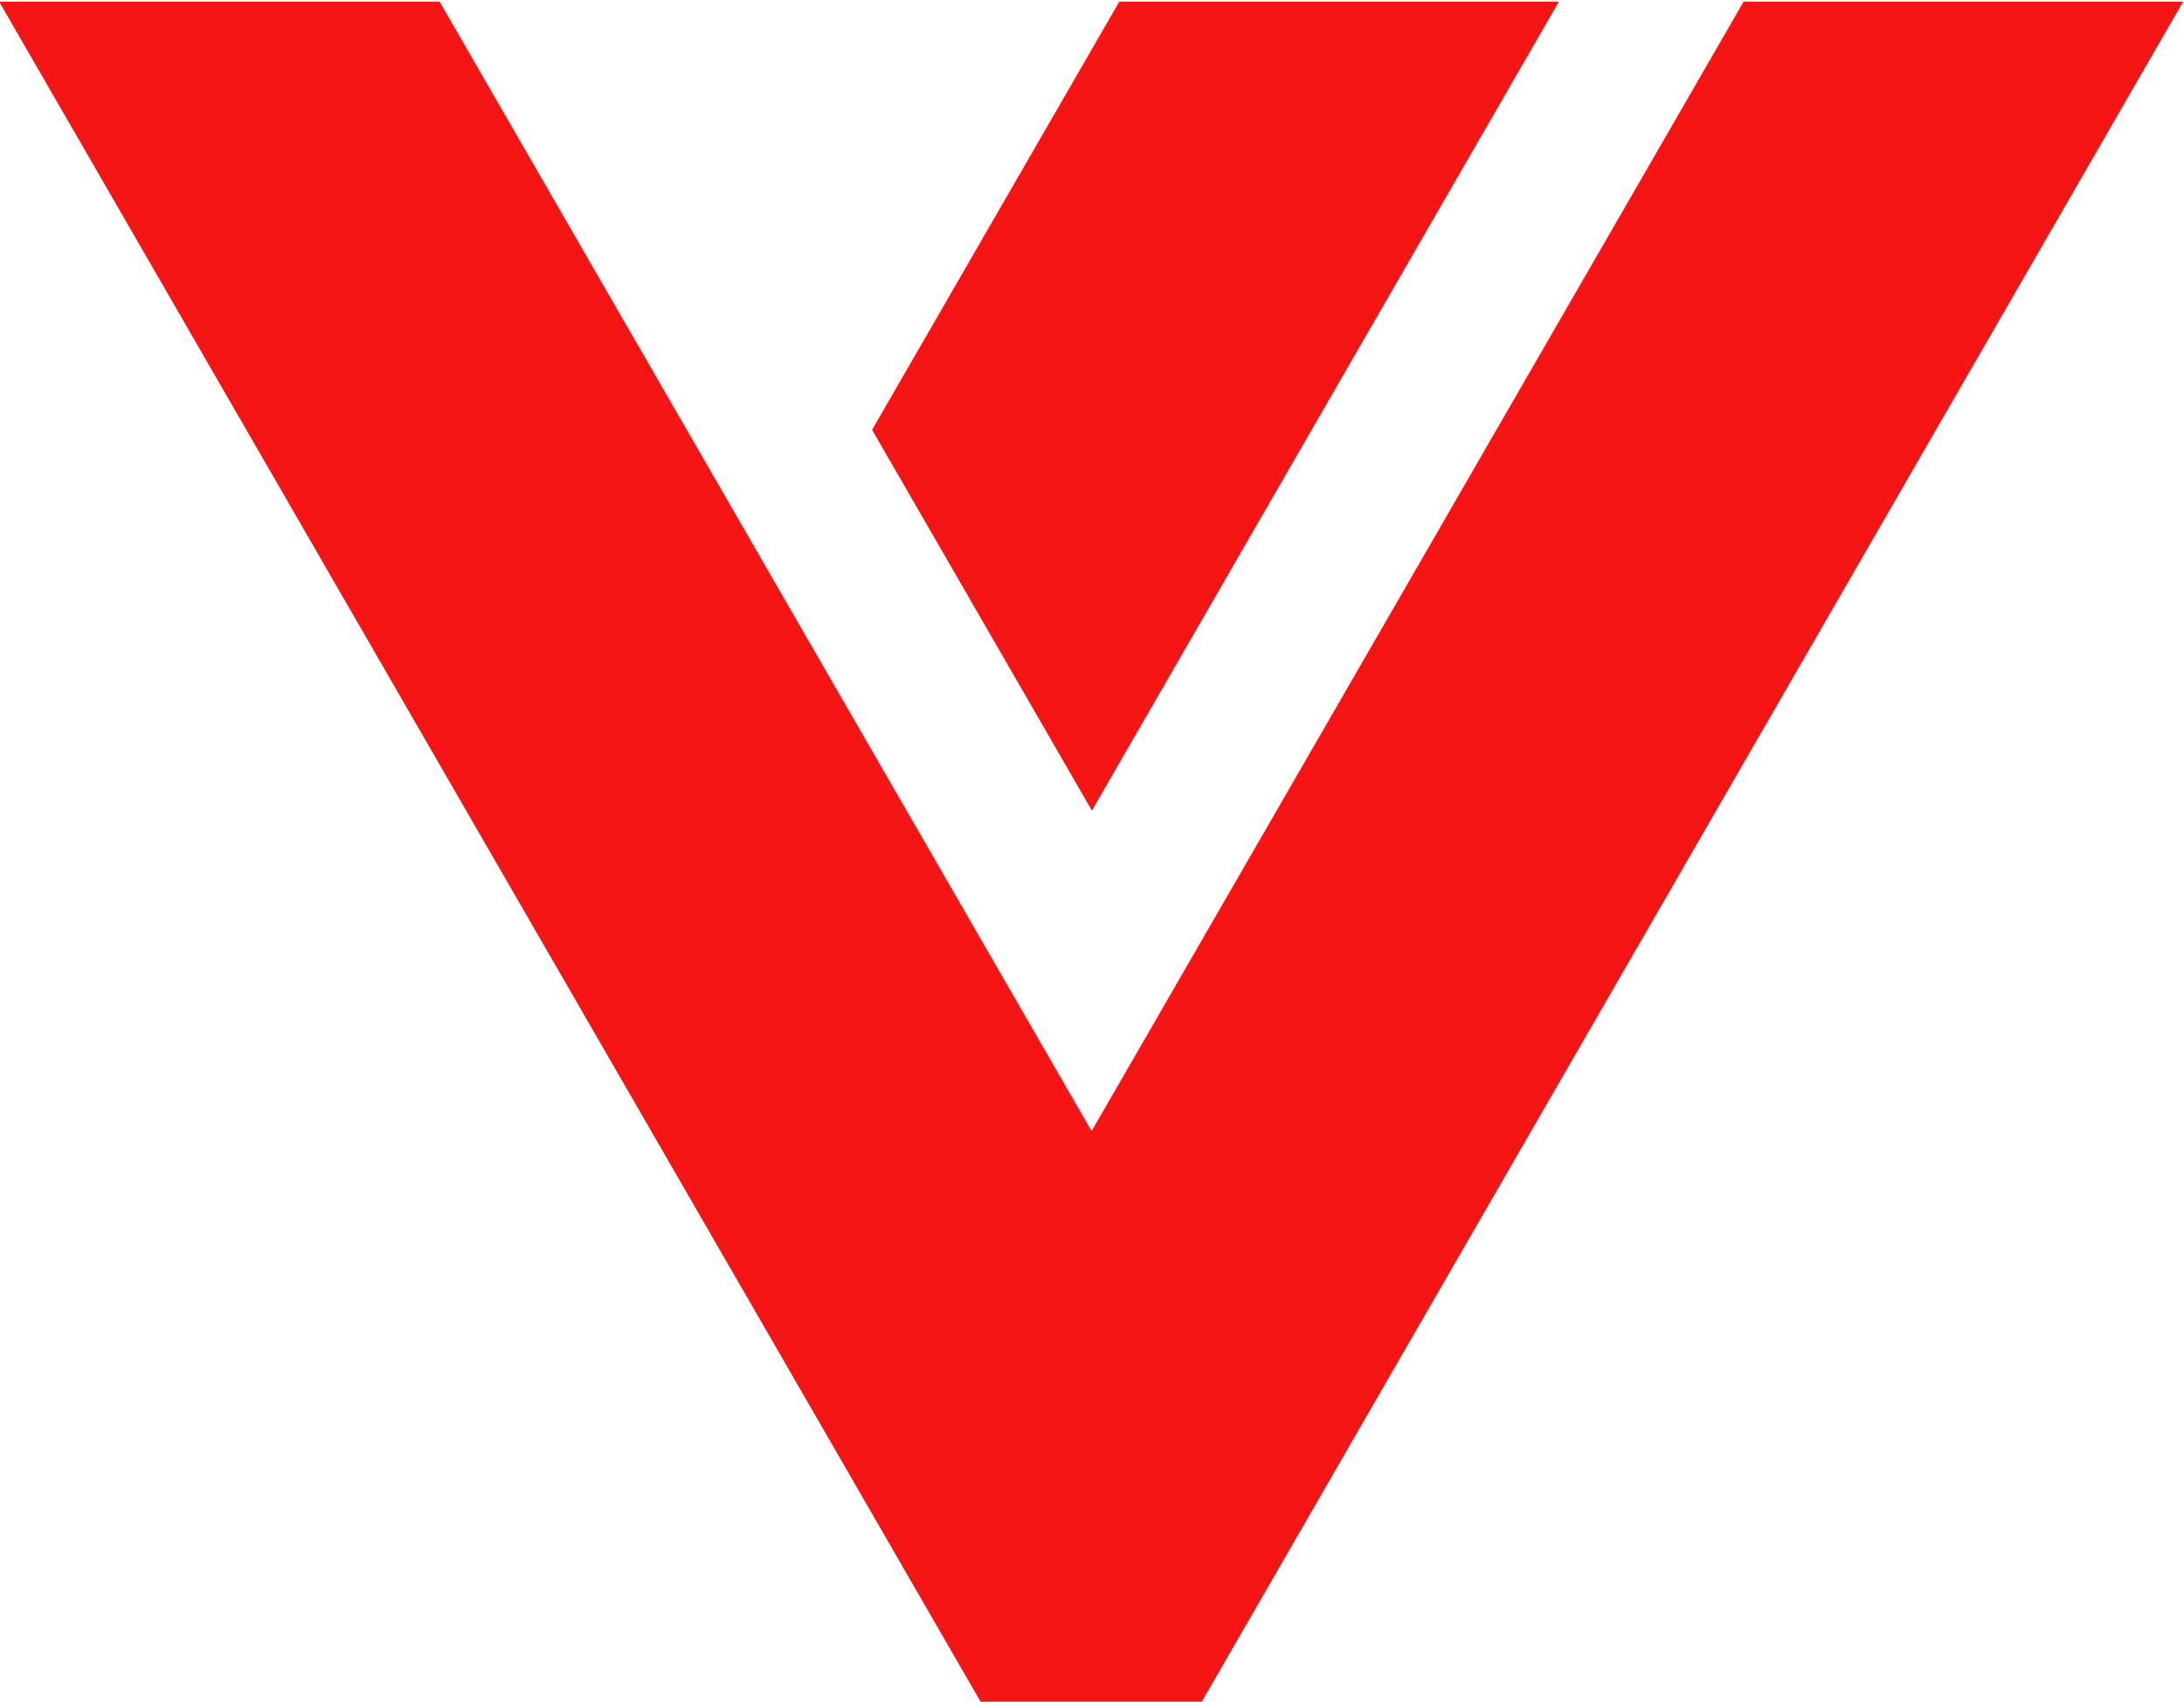
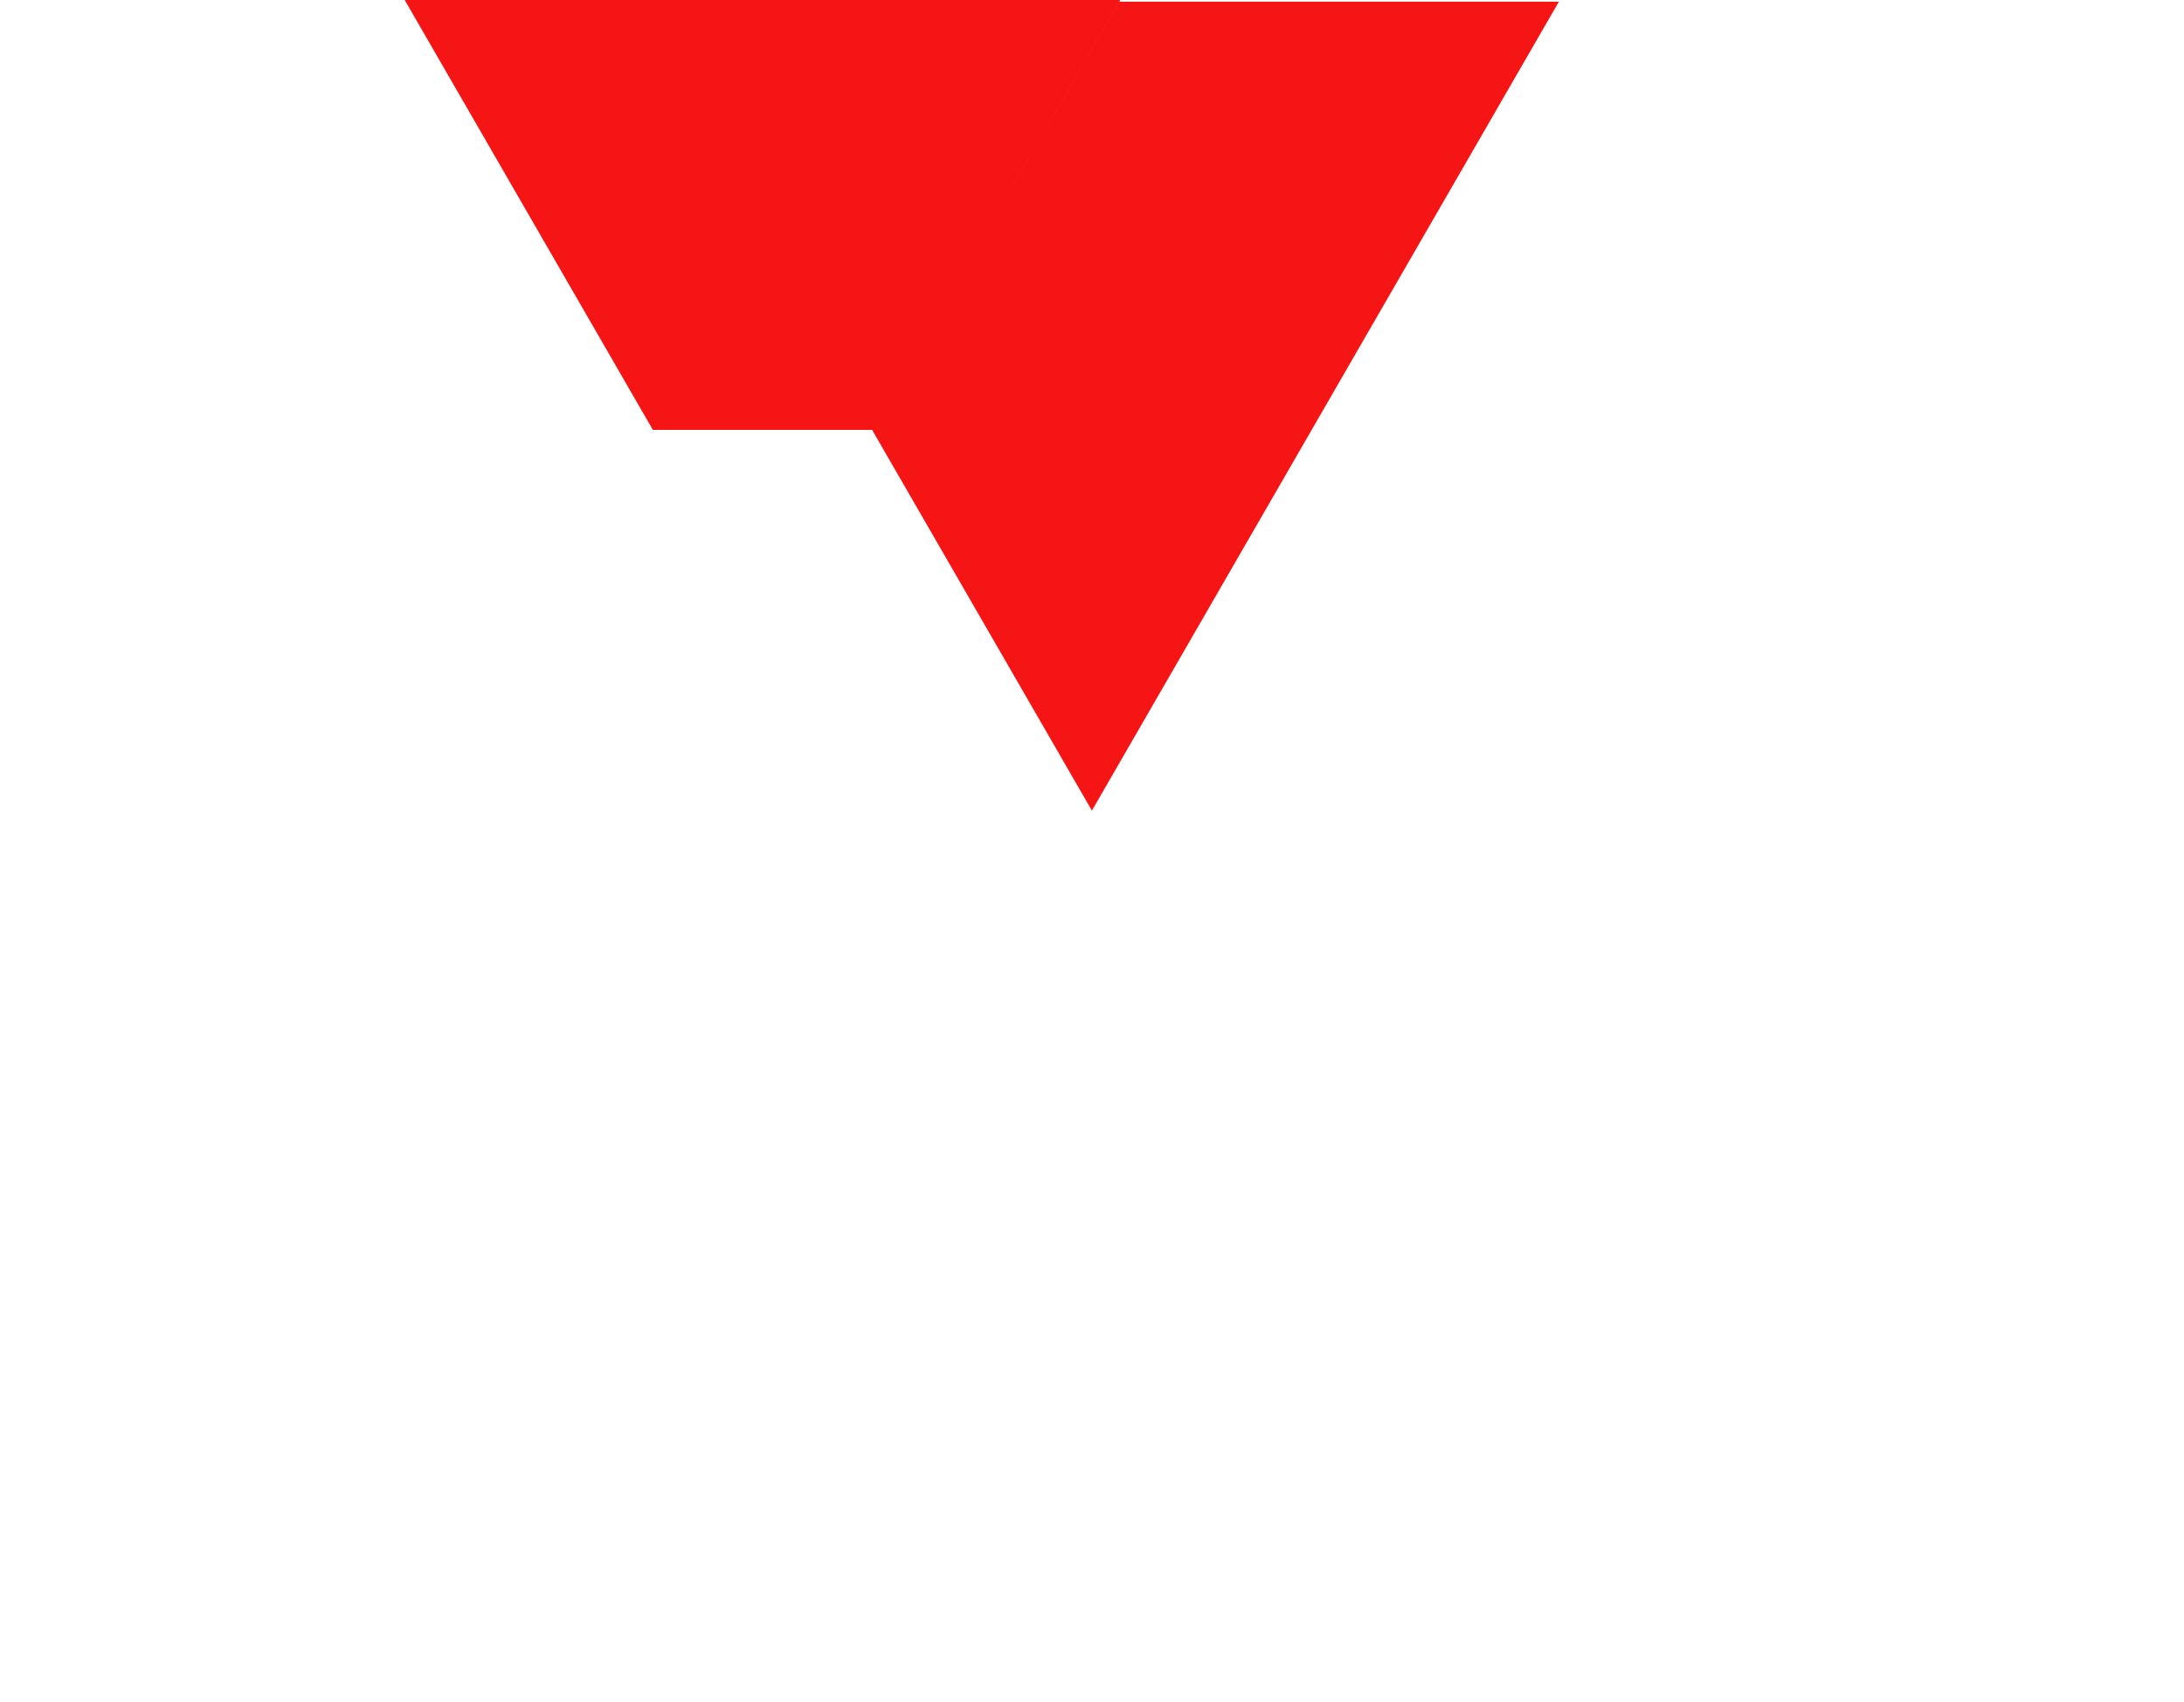
<svg xmlns="http://www.w3.org/2000/svg" xml:space="preserve" width="100mm" height="77.908mm" version="1.1" style="shape-rendering:geometricPrecision; text-rendering:geometricPrecision; image-rendering:optimizeQuality; fill-rule:evenodd; clip-rule:evenodd" viewBox="0 0 10000 7790.8">
  <defs>
    <style type="text/css">
   
    .fil0 {fill:#F51515;fill-rule:nonzero}
   
  </style>
  </defs>
  <g id="Слой_x0020_1">
-     <path class="fil0" d="M3993.1 1967.89l1006.42 1743.18 376.5 -652.12 1761.65 -3051.21 -1006.41 0 -1006.37 0 -756.86 1310.75 -374.93 649.4zm1505.1 5830.62l-1003.89 0 -4498.1 -7790.77 2016.64 0 2985.33 5170.65 2985.24 -5170.65 2012.79 0 -3487.26 6040.07 -1010.75 1750.7z" />
+     <path class="fil0" d="M3993.1 1967.89l1006.42 1743.18 376.5 -652.12 1761.65 -3051.21 -1006.41 0 -1006.37 0 -756.86 1310.75 -374.93 649.4zl-1003.89 0 -4498.1 -7790.77 2016.64 0 2985.33 5170.65 2985.24 -5170.65 2012.79 0 -3487.26 6040.07 -1010.75 1750.7z" />
  </g>
</svg>